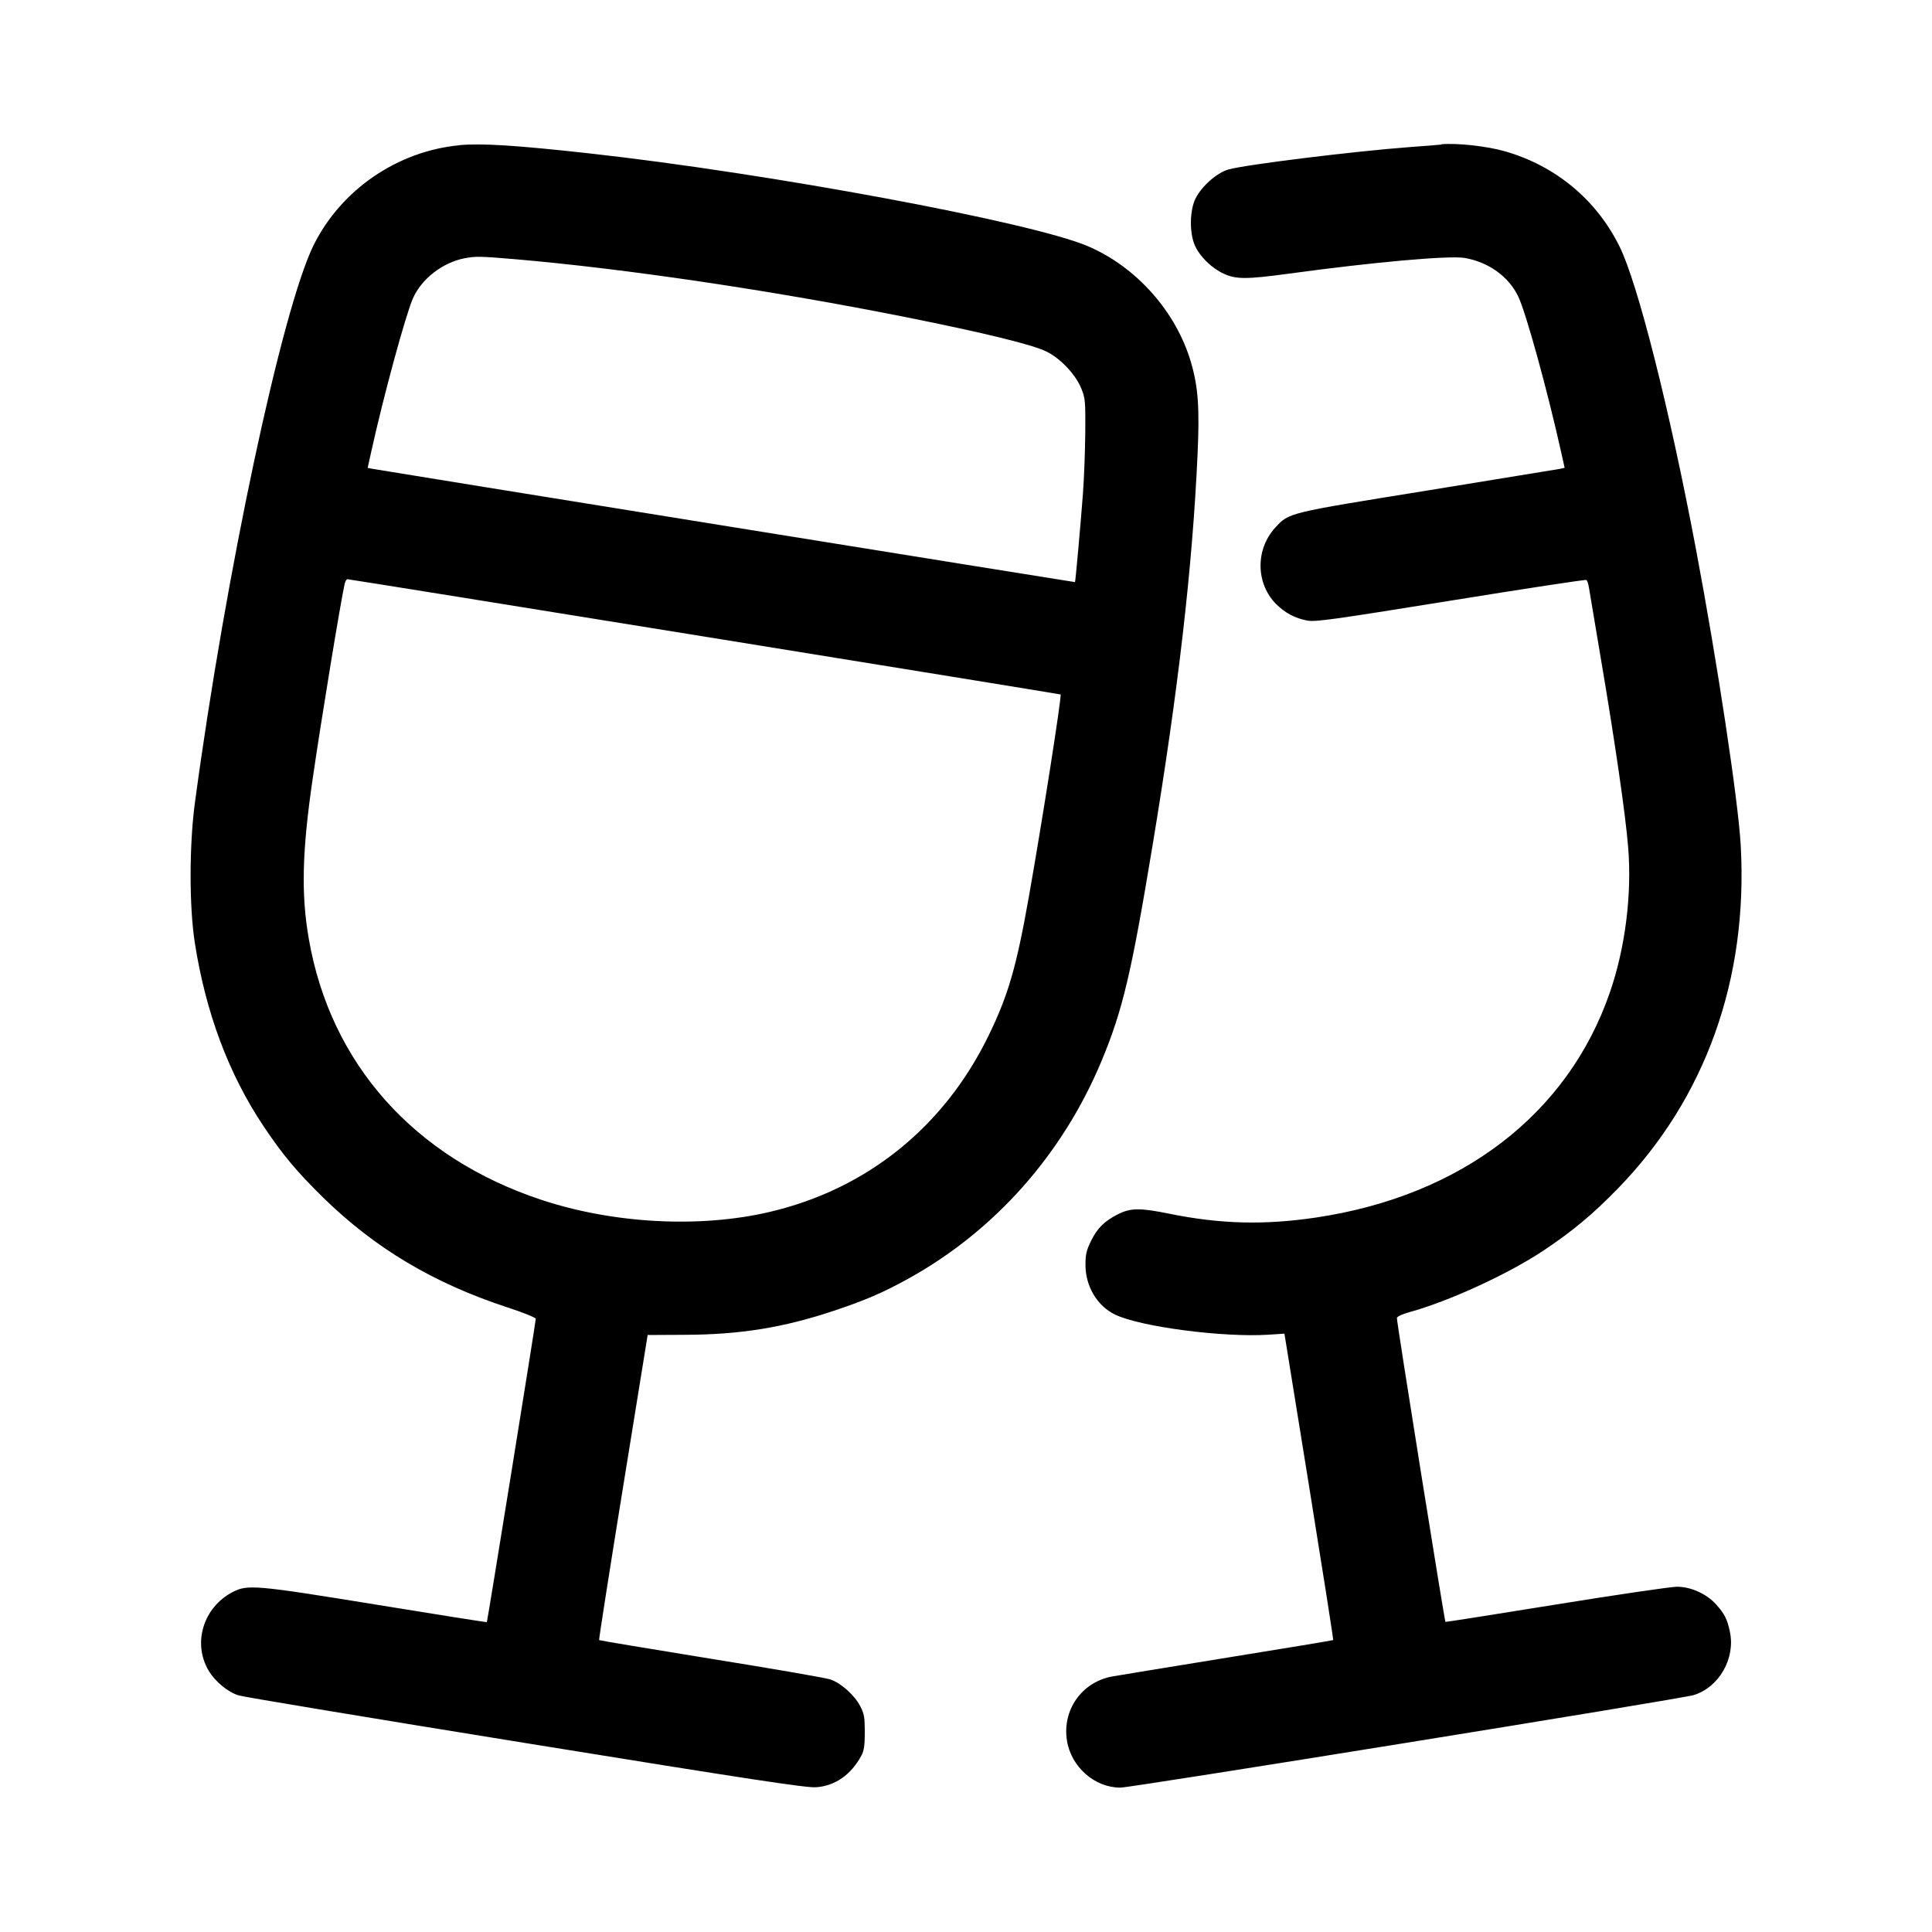
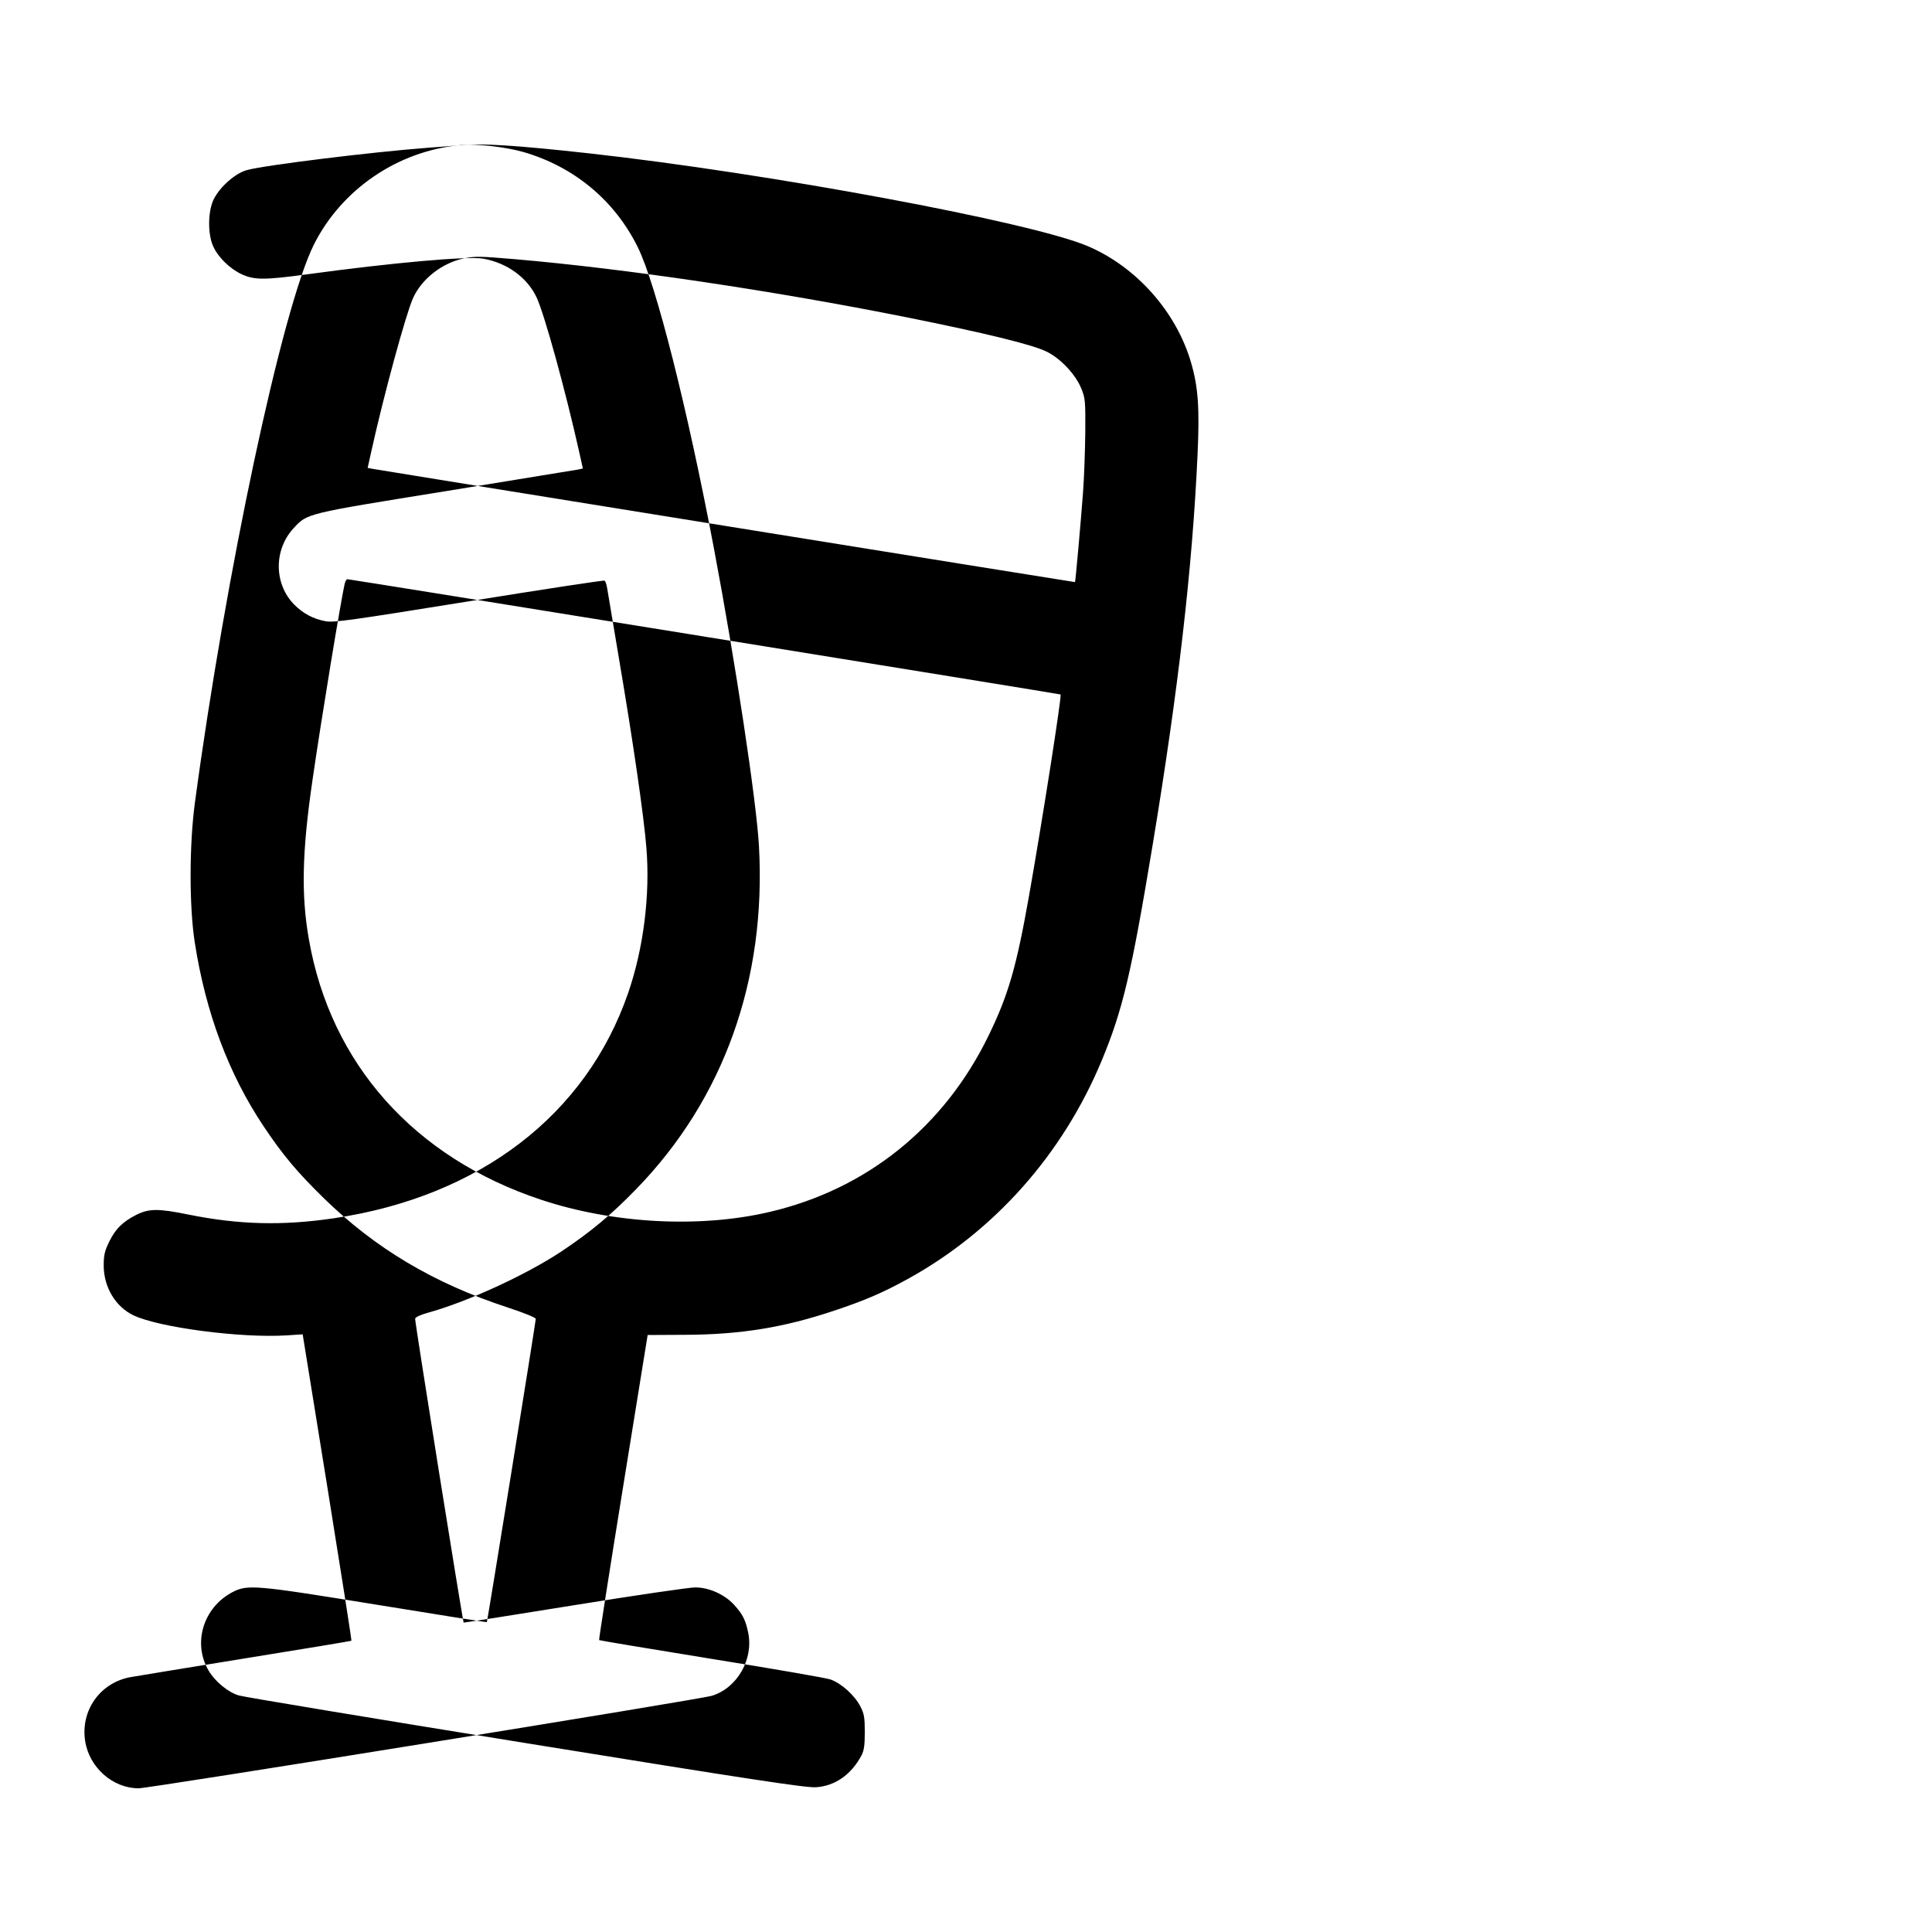
<svg xmlns="http://www.w3.org/2000/svg" id="Calque_1" viewBox="0 0 201 201">
  <defs>
    <style>
      .cls-1 {
        fill-rule: evenodd;
      }
    </style>
  </defs>
-   <path class="cls-1" d="M47.81,15.11c-6.45.61-12.3,4.61-15.17,10.37-3.29,6.62-9.15,34.13-12.37,58.09-.58,4.35-.59,10.72-.01,14.46,1.13,7.3,3.53,13.72,7.18,19.17,2.01,3,3.44,4.7,6.22,7.43,5.39,5.26,11.45,8.87,19.14,11.39,1.66.54,2.94,1.06,2.94,1.19,0,.31-5.03,31.5-5.09,31.55-.03.03-5.21-.79-11.52-1.82-12.55-2.04-13.37-2.11-14.92-1.31-3.05,1.58-4.2,5.3-2.51,8.17.67,1.14,2.04,2.27,3.15,2.59.52.16,13.96,2.39,29.87,4.96,23.35,3.78,29.16,4.66,30.17,4.59,1.98-.13,3.66-1.3,4.73-3.3.27-.51.35-1.05.35-2.43,0-1.52-.06-1.9-.46-2.68-.6-1.17-2.01-2.43-3.13-2.81-.48-.16-6.08-1.13-12.43-2.15-6.35-1.03-11.58-1.9-11.62-1.94-.04-.04,1.08-7.2,2.49-15.91l2.56-15.83,3.84-.02c5.81-.02,10.29-.75,15.56-2.51,3.21-1.07,5.07-1.87,7.68-3.31,9.01-4.97,16.12-12.98,20.17-22.74,2.18-5.25,3.08-9.07,5.28-22.36,2.68-16.18,4.15-28.95,4.68-40.66.22-4.84.07-7-.67-9.55-1.53-5.29-5.7-9.99-10.77-12.14-5.91-2.51-33.09-7.56-51.81-9.64-7.6-.84-11.2-1.07-13.53-.86ZM149.95,15.04c-.36.04-1.83.16-3.26.26-5.86.44-17.12,1.83-18.88,2.33-1.2.34-2.76,1.71-3.42,3-.63,1.24-.66,3.65-.06,4.95.53,1.15,1.74,2.32,2.97,2.89,1.31.6,2.36.6,6.79,0,8.87-1.21,16.72-1.91,18.32-1.63,2.48.44,4.57,1.95,5.55,4.02.81,1.71,3.02,9.72,4.46,16.19l.36,1.62-.49.11c-.27.05-6.47,1.06-13.78,2.25-14.62,2.36-14.39,2.29-15.84,3.87-2.07,2.25-2.03,5.82.1,7.95.92.92,1.96,1.47,3.23,1.71.85.16,2.57-.08,14.92-2.07,7.68-1.24,14.03-2.21,14.12-2.15.09.05.21.42.27.8.06.39.61,3.68,1.23,7.33,1.48,8.72,2.58,16.31,2.85,19.68.4,4.9-.3,10.46-1.9,15.09-4.37,12.68-15.46,21.18-30.58,23.43-5.39.8-9.93.68-15.22-.39-3.09-.63-4.06-.62-5.39.05-1.39.71-2.13,1.44-2.76,2.71-.51,1.03-.61,1.44-.61,2.56,0,2.22,1.22,4.28,3.09,5.17,2.63,1.27,11.22,2.39,15.93,2.09l1.68-.11,2.57,15.91c1.41,8.75,2.54,15.94,2.5,15.97-.03.03-5.01.86-11.05,1.83-6.05.98-11.45,1.87-12.02,1.97-3.12.62-5.12,3.49-4.63,6.64.43,2.75,2.88,4.91,5.56,4.91,1.16,0,58.42-9.24,59.66-9.63,2.63-.82,4.33-3.8,3.76-6.56-.27-1.31-.56-1.9-1.45-2.88-.98-1.09-2.62-1.83-4.06-1.83-.62,0-6.29.83-12.59,1.85-6.3,1.02-11.48,1.83-11.5,1.81-.1-.11-5.1-31.37-5.05-31.62.03-.16.58-.41,1.31-.61,4.11-1.13,10.25-3.95,13.95-6.41,3.01-2.01,5.15-3.79,7.75-6.47,9.1-9.36,13.54-21.77,12.76-35.69-.26-4.66-2.44-19.08-4.67-30.88-2.75-14.56-6.04-27.59-7.94-31.42-2.41-4.87-6.62-8.36-11.88-9.89-1.87-.54-5.02-.89-6.65-.74ZM48.32,26.87c-2.3.46-4.46,2.14-5.36,4.17-.76,1.73-3.03,10.04-4.35,16.01l-.36,1.63.59.11c1.19.22,72.97,11.79,73,11.77.05-.04.61-6.29.83-9.26.12-1.59.22-4.45.24-6.34.02-3.22,0-3.52-.41-4.53-.6-1.48-2.16-3.14-3.64-3.86-1.49-.73-6.47-1.94-14.49-3.55-13.96-2.79-29.31-5.07-40.86-6.06-3.59-.3-4.01-.31-5.18-.09ZM35.87,60.68c-.42,1.86-2.43,14.05-3.36,20.48-1.08,7.42-1.19,11.92-.38,16.53,2.25,12.98,10.96,22.75,24.17,27.13,7.5,2.49,16.5,2.97,23.75,1.27,10.13-2.36,18.18-8.85,22.8-18.35,2.05-4.21,2.89-7.11,4.19-14.44,1.38-7.8,3.44-20.91,3.3-21.05-.06-.05-73.89-11.99-74.19-11.99-.1,0-.22.19-.27.42Z" />
+   <path class="cls-1" d="M47.81,15.11c-6.45.61-12.3,4.61-15.17,10.37-3.29,6.62-9.15,34.13-12.37,58.09-.58,4.35-.59,10.72-.01,14.46,1.13,7.3,3.53,13.72,7.18,19.17,2.01,3,3.44,4.7,6.22,7.43,5.39,5.26,11.45,8.87,19.14,11.39,1.66.54,2.94,1.06,2.94,1.19,0,.31-5.03,31.5-5.09,31.55-.03.03-5.21-.79-11.52-1.82-12.55-2.04-13.37-2.11-14.92-1.31-3.05,1.58-4.2,5.3-2.51,8.17.67,1.14,2.04,2.27,3.15,2.59.52.16,13.96,2.39,29.87,4.96,23.35,3.78,29.16,4.66,30.17,4.59,1.98-.13,3.66-1.3,4.73-3.3.27-.51.35-1.05.35-2.43,0-1.52-.06-1.9-.46-2.68-.6-1.17-2.01-2.43-3.13-2.81-.48-.16-6.08-1.13-12.43-2.15-6.35-1.03-11.58-1.9-11.62-1.94-.04-.04,1.08-7.2,2.49-15.91l2.56-15.83,3.84-.02c5.81-.02,10.29-.75,15.56-2.51,3.21-1.07,5.07-1.87,7.68-3.31,9.01-4.97,16.12-12.98,20.17-22.74,2.18-5.25,3.08-9.07,5.28-22.36,2.68-16.18,4.15-28.95,4.68-40.66.22-4.84.07-7-.67-9.55-1.53-5.29-5.7-9.99-10.77-12.14-5.91-2.51-33.09-7.56-51.81-9.64-7.6-.84-11.2-1.07-13.53-.86Zc-.36.04-1.83.16-3.26.26-5.86.44-17.12,1.83-18.88,2.33-1.2.34-2.76,1.71-3.42,3-.63,1.24-.66,3.65-.06,4.95.53,1.15,1.74,2.32,2.97,2.89,1.31.6,2.36.6,6.79,0,8.87-1.21,16.72-1.91,18.32-1.63,2.48.44,4.57,1.95,5.55,4.02.81,1.71,3.02,9.72,4.46,16.19l.36,1.62-.49.11c-.27.05-6.47,1.06-13.78,2.25-14.62,2.36-14.39,2.29-15.84,3.87-2.07,2.25-2.03,5.82.1,7.95.92.92,1.96,1.47,3.23,1.71.85.16,2.57-.08,14.92-2.07,7.68-1.24,14.03-2.21,14.12-2.15.09.05.21.42.27.8.06.39.61,3.68,1.23,7.33,1.48,8.72,2.58,16.31,2.85,19.68.4,4.9-.3,10.46-1.9,15.09-4.37,12.68-15.46,21.18-30.58,23.43-5.39.8-9.93.68-15.22-.39-3.09-.63-4.06-.62-5.39.05-1.39.71-2.13,1.44-2.76,2.71-.51,1.03-.61,1.44-.61,2.56,0,2.22,1.22,4.28,3.09,5.17,2.63,1.27,11.22,2.39,15.93,2.09l1.68-.11,2.57,15.91c1.41,8.75,2.54,15.94,2.5,15.97-.03.03-5.01.86-11.05,1.83-6.05.98-11.45,1.87-12.02,1.97-3.12.62-5.12,3.49-4.63,6.64.43,2.75,2.88,4.91,5.56,4.91,1.16,0,58.42-9.24,59.66-9.63,2.63-.82,4.33-3.8,3.76-6.56-.27-1.31-.56-1.9-1.45-2.88-.98-1.09-2.62-1.83-4.06-1.83-.62,0-6.29.83-12.59,1.85-6.3,1.02-11.48,1.83-11.5,1.81-.1-.11-5.1-31.37-5.05-31.62.03-.16.58-.41,1.31-.61,4.11-1.13,10.25-3.95,13.95-6.41,3.01-2.01,5.15-3.79,7.75-6.47,9.1-9.36,13.54-21.77,12.76-35.69-.26-4.66-2.44-19.08-4.67-30.88-2.75-14.56-6.04-27.59-7.94-31.42-2.41-4.87-6.62-8.36-11.88-9.89-1.87-.54-5.02-.89-6.65-.74ZM48.32,26.87c-2.3.46-4.46,2.14-5.36,4.17-.76,1.73-3.03,10.04-4.35,16.01l-.36,1.63.59.11c1.19.22,72.97,11.79,73,11.77.05-.04.61-6.29.83-9.26.12-1.59.22-4.45.24-6.34.02-3.22,0-3.52-.41-4.53-.6-1.48-2.16-3.14-3.64-3.86-1.49-.73-6.47-1.94-14.49-3.55-13.96-2.79-29.31-5.07-40.86-6.06-3.59-.3-4.01-.31-5.18-.09ZM35.87,60.68c-.42,1.86-2.43,14.05-3.36,20.48-1.08,7.42-1.19,11.92-.38,16.53,2.25,12.98,10.96,22.75,24.17,27.13,7.5,2.49,16.5,2.97,23.75,1.27,10.13-2.36,18.18-8.85,22.8-18.35,2.05-4.21,2.89-7.11,4.19-14.44,1.38-7.8,3.44-20.91,3.3-21.05-.06-.05-73.89-11.99-74.19-11.99-.1,0-.22.19-.27.42Z" />
</svg>